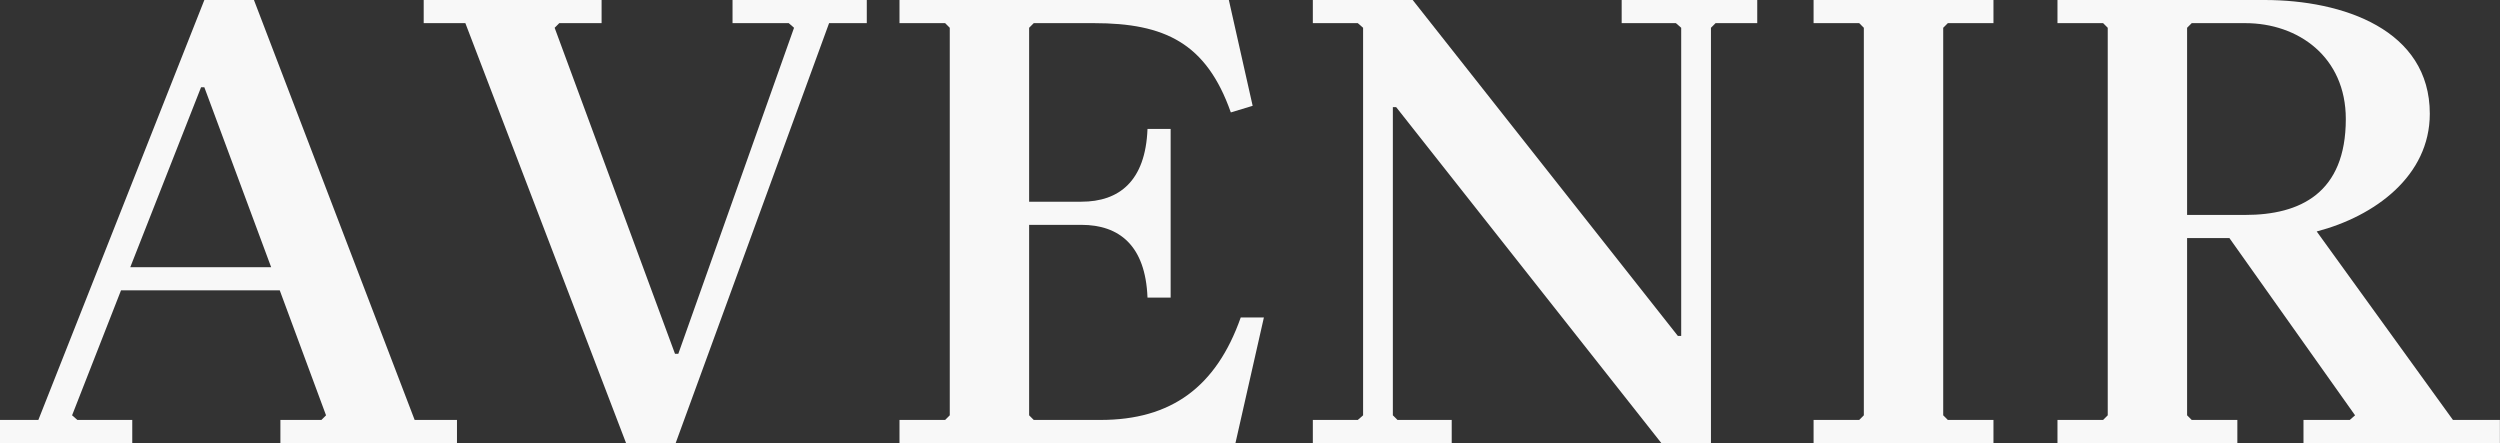
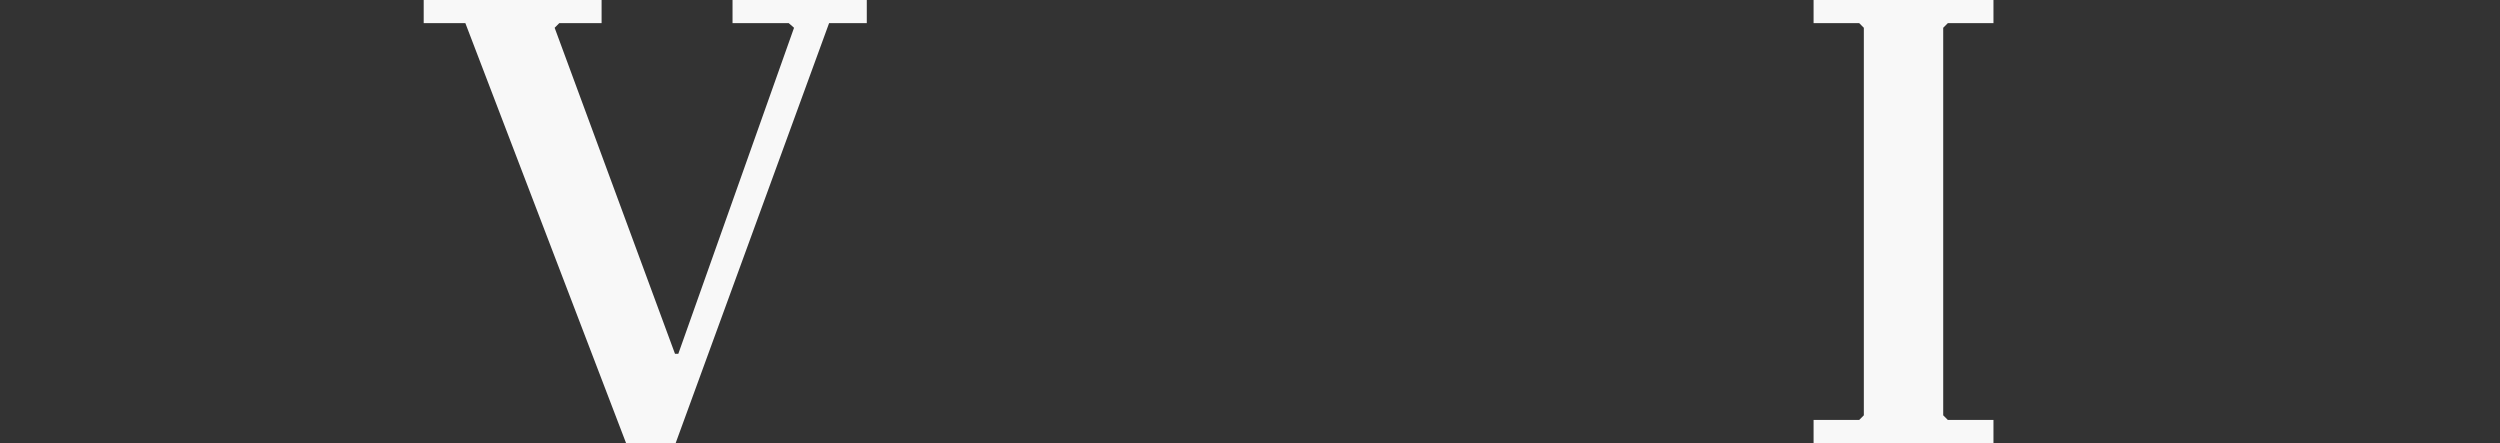
<svg xmlns="http://www.w3.org/2000/svg" width="4920" height="872" viewBox="0 0 4920 872" fill="none">
  <rect x="0" y="0" width="4920" height="872" fill="#333333" stroke="none" />
-   <path d="M260.299 872V826.448H152.275L141.863 817.337L238.173 571.355H550.531L641.636 817.337L632.525 826.448H551.833V872H899.331V826.448H816.036L499.773 0H402.161L75.487 826.448H0V872H260.299ZM256.394 525.803L395.654 171.797H402.161L533.612 525.803H256.394Z" fill="#F8F8F8" />
-   <path d="M1441.63 0V45.552H1552.25L1562.67 54.663L1334.9 696.299H1328.4L1091.53 54.663L1100.64 45.552H1183.93V0H833.83V45.552H915.824L1232.09 872H1329.7L1631.64 45.552H1705.83V0H1441.63Z" fill="#F8F8F8" />
-   <path d="M2418.37 0H1770.22V45.552H1860.03L1869.14 54.663V817.337L1860.03 826.448H1770.22V872H2431.38L2487.35 624.716H2441.79C2393.64 761.373 2305.14 826.448 2165.88 826.448H2034.43L2025.32 817.337V442.507H2128.13C2202.32 442.507 2254.38 482.854 2258.28 585.672H2303.83V253.791H2258.28C2254.38 356.609 2202.32 396.955 2128.13 396.955H2025.32V54.663L2034.43 45.552H2152.86C2292.12 45.552 2374.12 84.597 2422.27 221.254L2465.22 208.239L2418.37 0Z" fill="#F8F8F8" />
-   <path d="M3269.54 872H3367.15V54.663L3376.26 45.552H3458.26V0H3191.45V45.552H3298.18L3308.59 54.663V661.158H3302.08L2780.18 0H2583.66V45.552H2672.16L2682.57 54.663V817.337L2672.16 826.448H2583.66V872H2856.97V826.448H2750.25L2741.14 817.337V210.842H2747.64L3269.54 872Z" fill="#F8F8F8" />
+   <path d="M1441.63 0V45.552H1552.25L1562.67 54.663L1334.9 696.299H1328.4L1091.53 54.663L1100.64 45.552H1183.93V0H833.83V45.552H915.824L1232.09 872H1329.7L1631.64 45.552H1705.83V0H1441.63" fill="#F8F8F8" />
  <path d="M3569.13 872H3923.14V826.448H3833.33L3824.22 817.337V54.663L3833.33 45.552H3923.14V0H3569.13V45.552H3658.93L3668.04 54.663V817.337L3658.93 826.448H3569.13V872Z" fill="#F8F8F8" />
-   <path d="M4533.26 872H4919.8V826.448H4827.4L4559.29 455.522C4673.82 425.588 4781.85 346.197 4781.85 223.857C4781.85 58.567 4611.35 0 4456.47 0H4049.11V45.552H4138.91L4148.02 54.663V817.337L4138.91 826.448H4049.11V872H4403.11V826.448H4313.31L4304.2 817.337V468.537H4387.49L4634.78 817.337L4624.37 826.448H4533.26V872ZM4304.2 422.985V54.663L4313.31 45.552H4418.73C4522.85 45.552 4616.56 111.928 4616.56 234.269C4616.56 380.036 4526.75 422.985 4418.73 422.985H4304.2Z" fill="#F8F8F8" />
</svg>